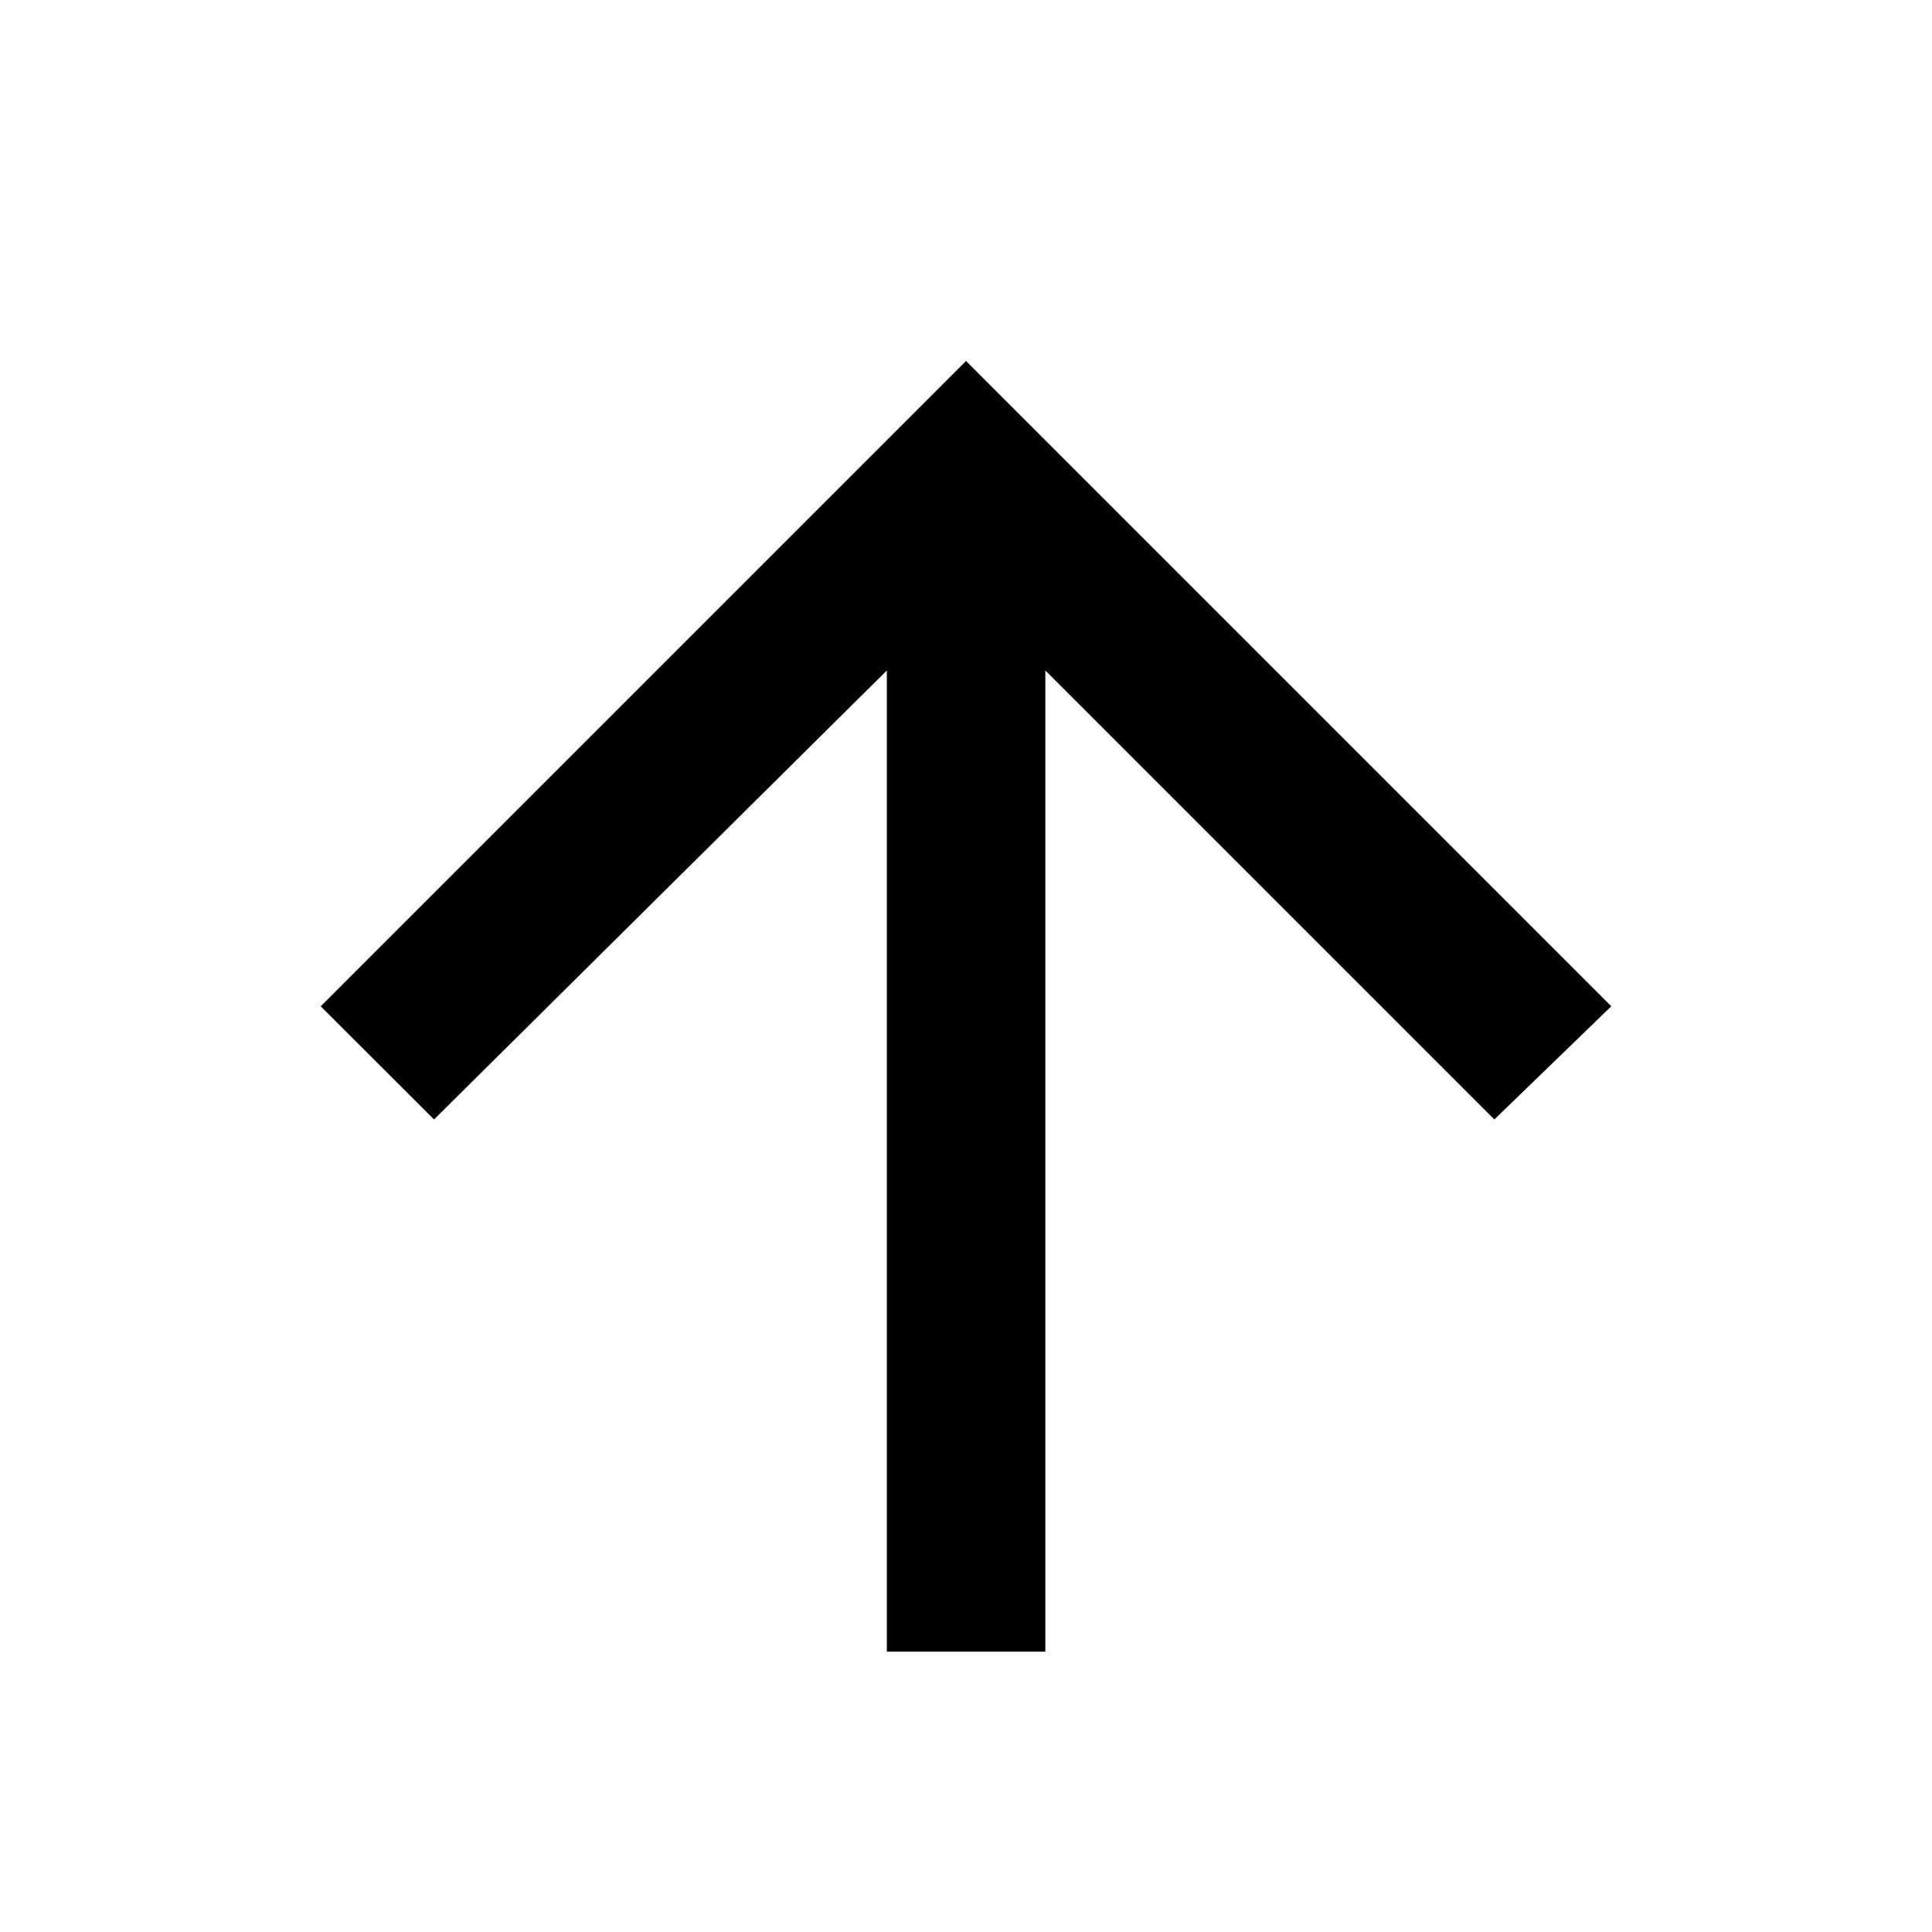
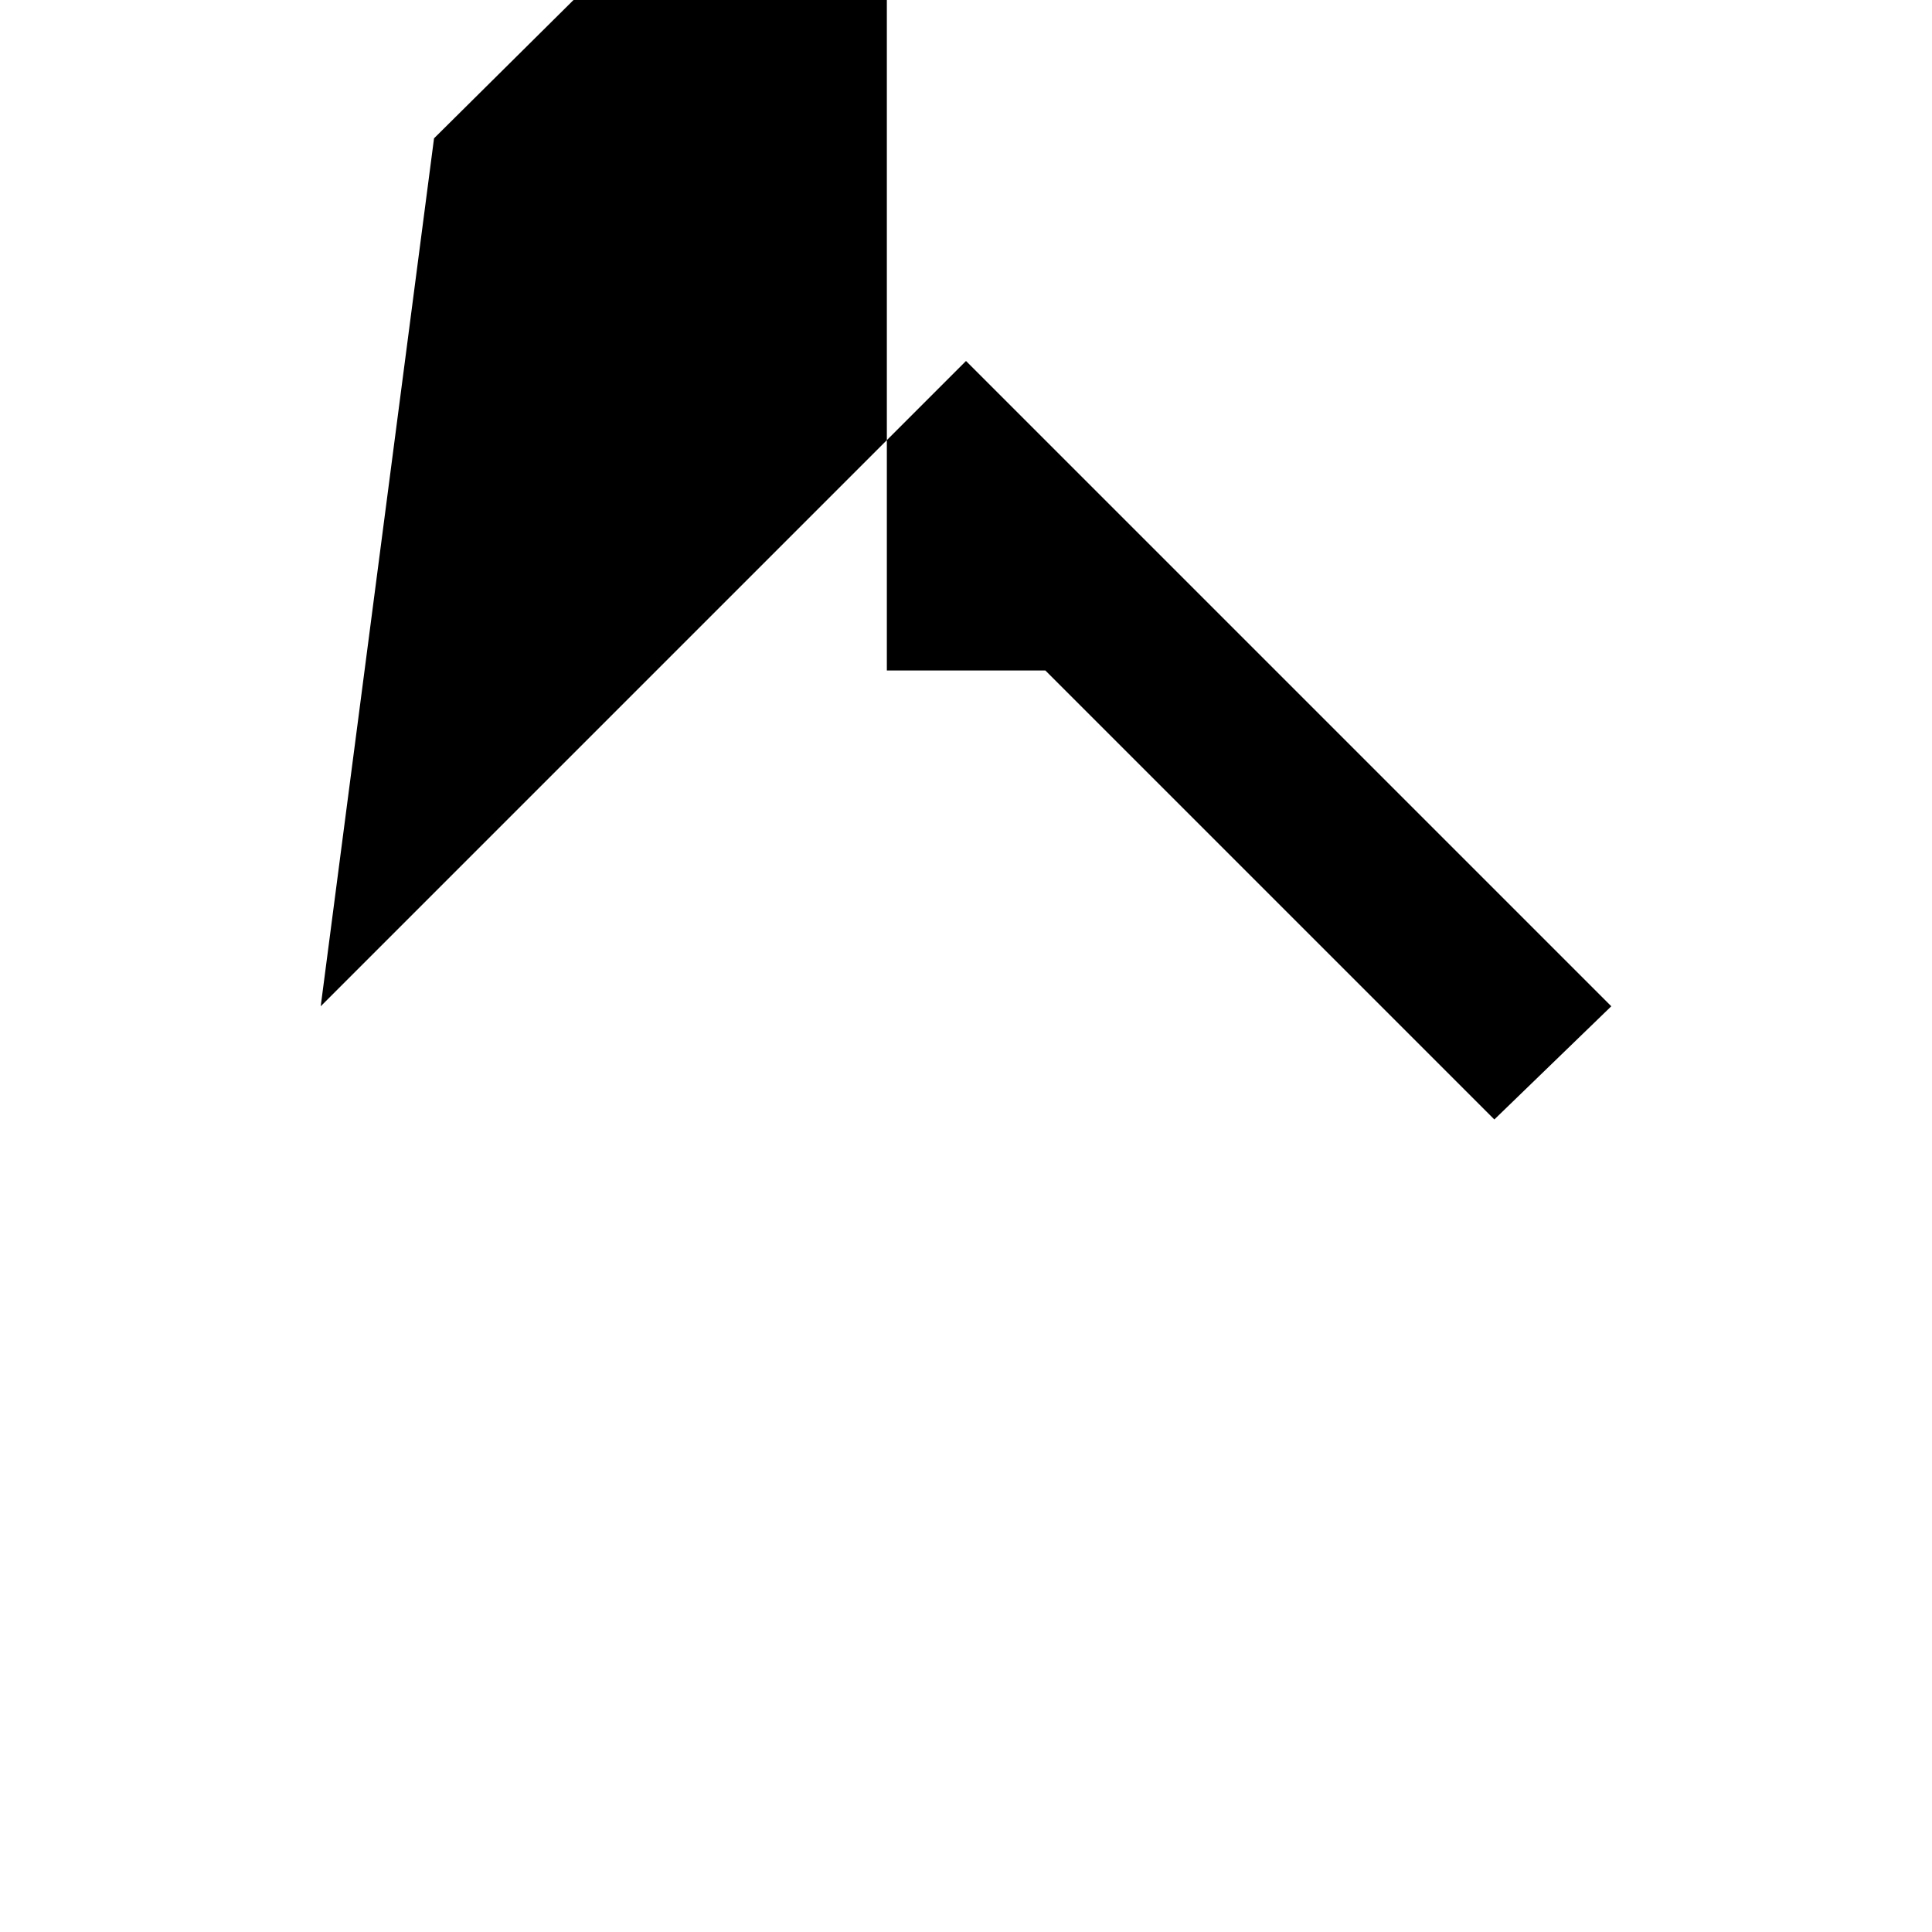
<svg xmlns="http://www.w3.org/2000/svg" version="1.1" width="32" height="32" viewBox="0 0 32 32">
  <title>arrow-upward</title>
-   <path d="M5.312 16.667l10.688-10.688 10.688 10.688-1.937 1.875-7.437-7.437v16.251h-2.625v-16.251l-7.5 7.437z" />
+   <path d="M5.312 16.667l10.688-10.688 10.688 10.688-1.937 1.875-7.437-7.437h-2.625v-16.251l-7.5 7.437z" />
</svg>